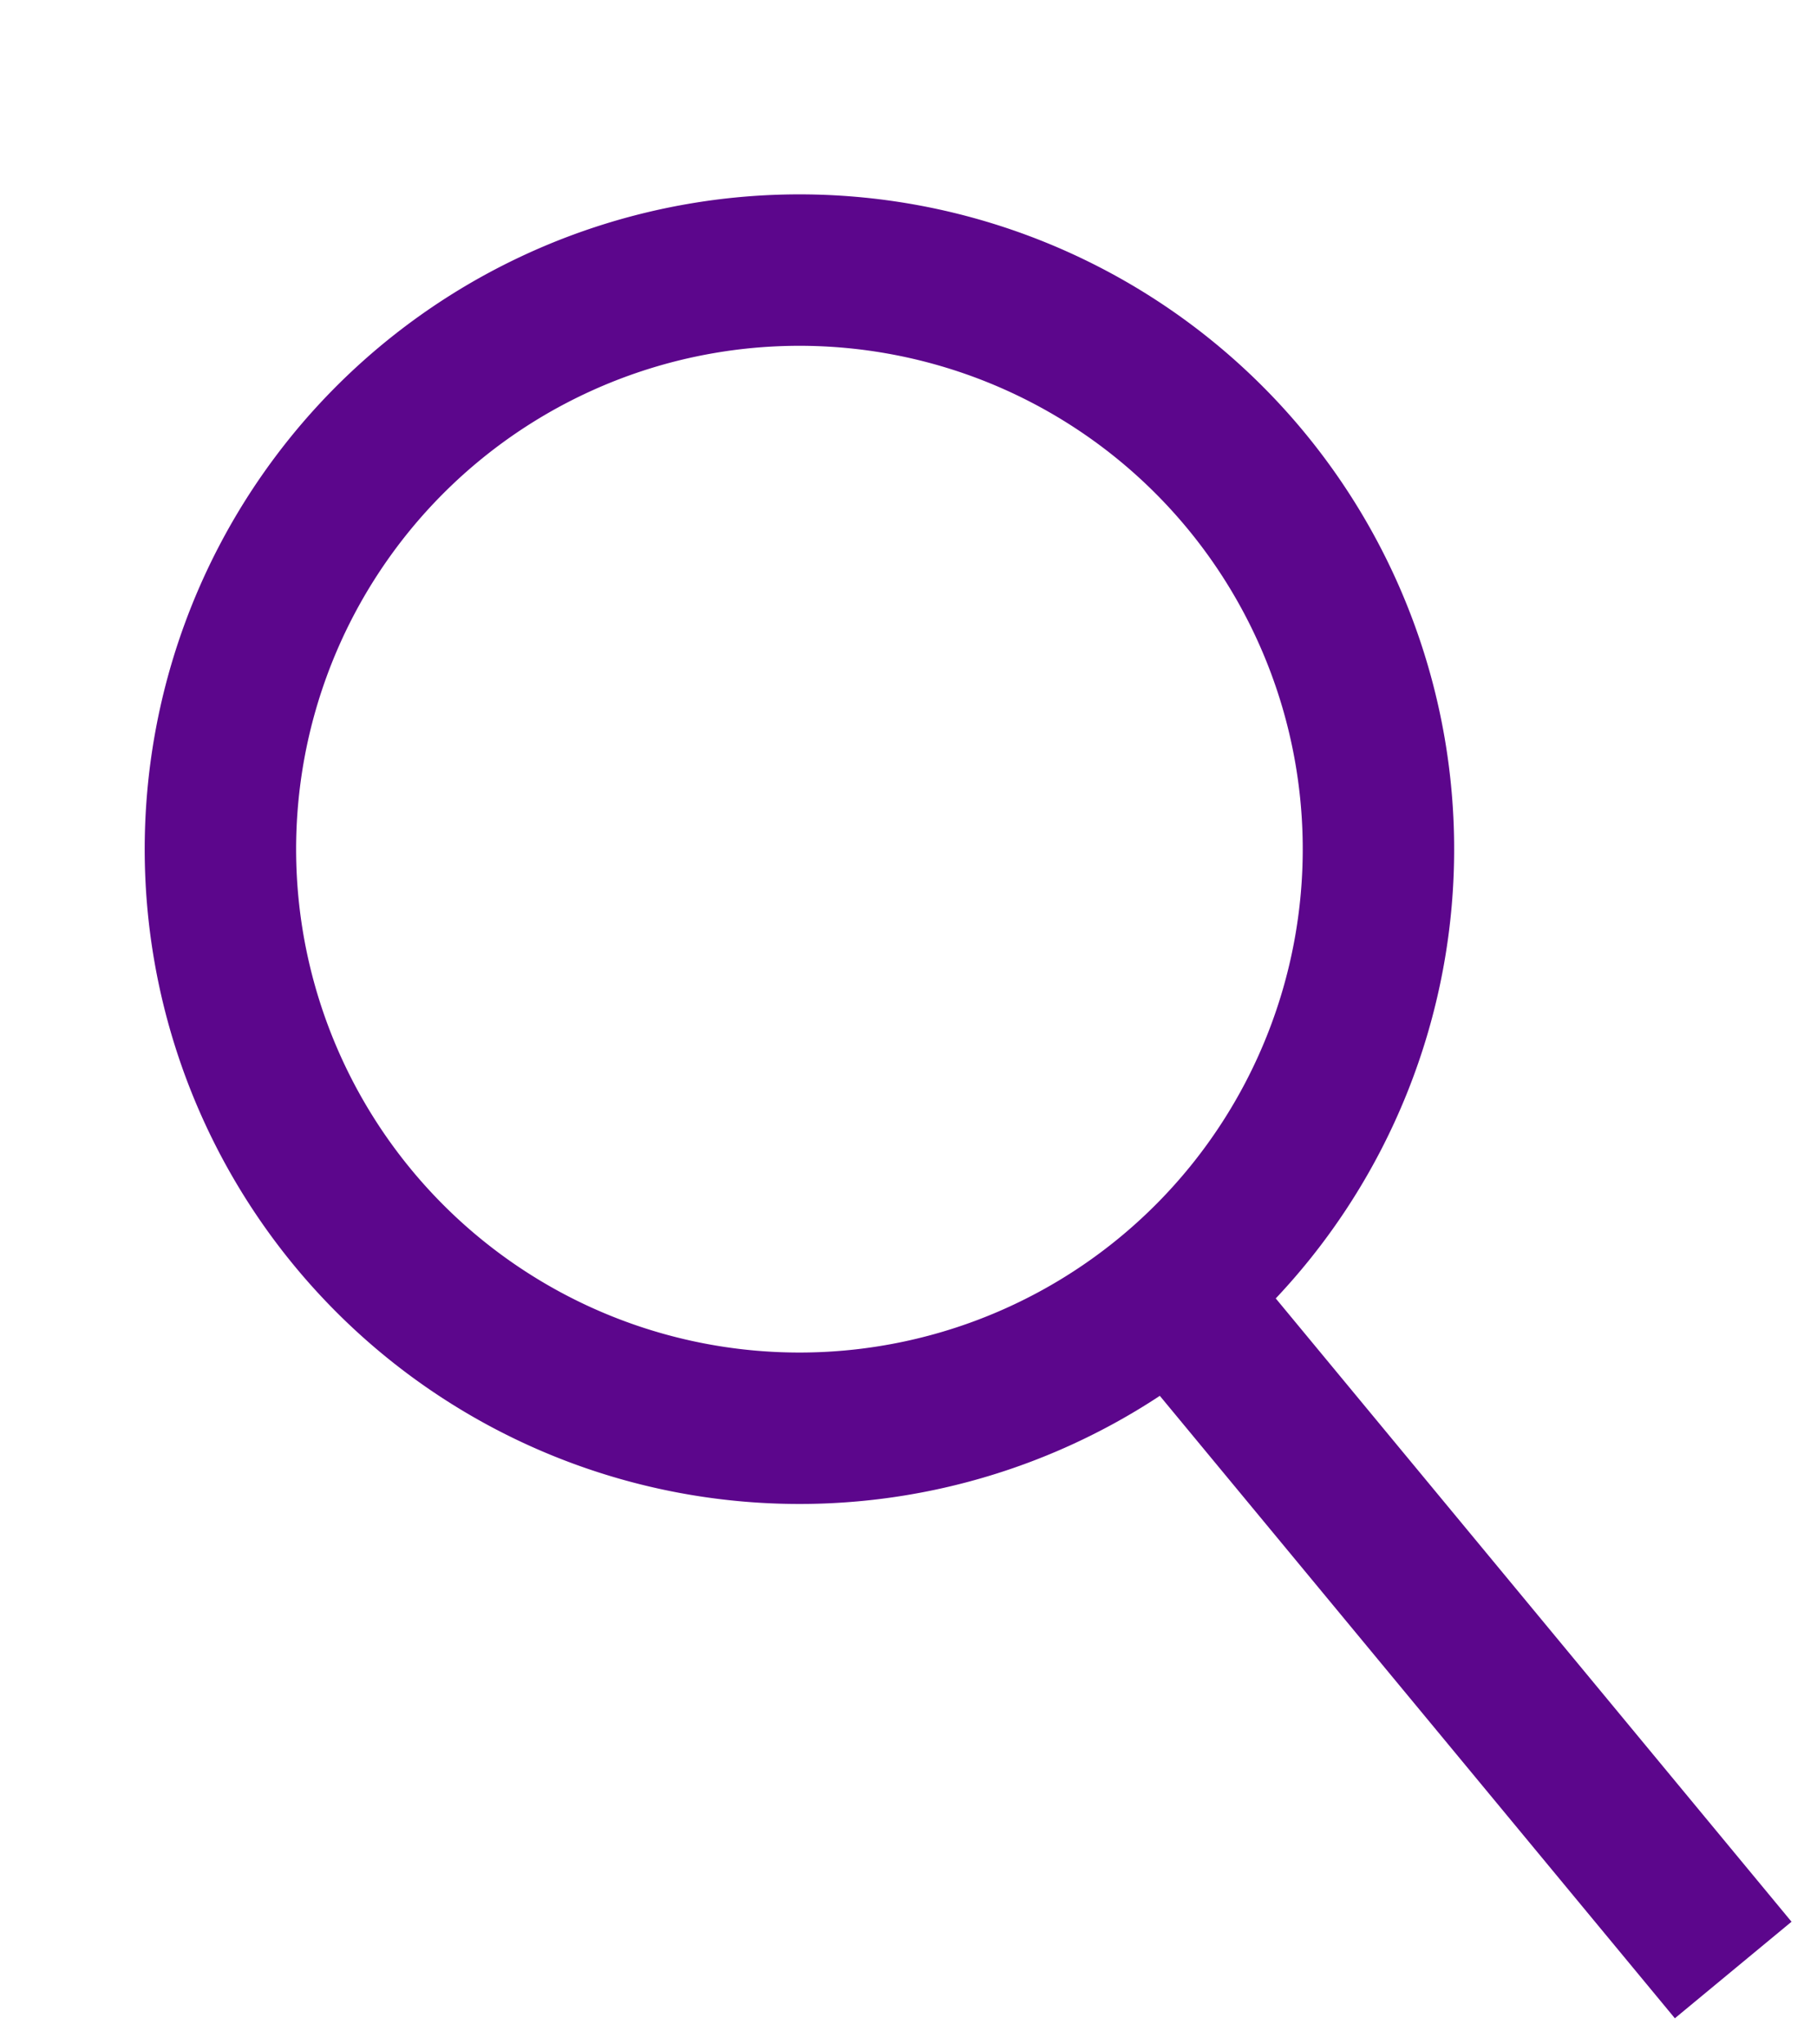
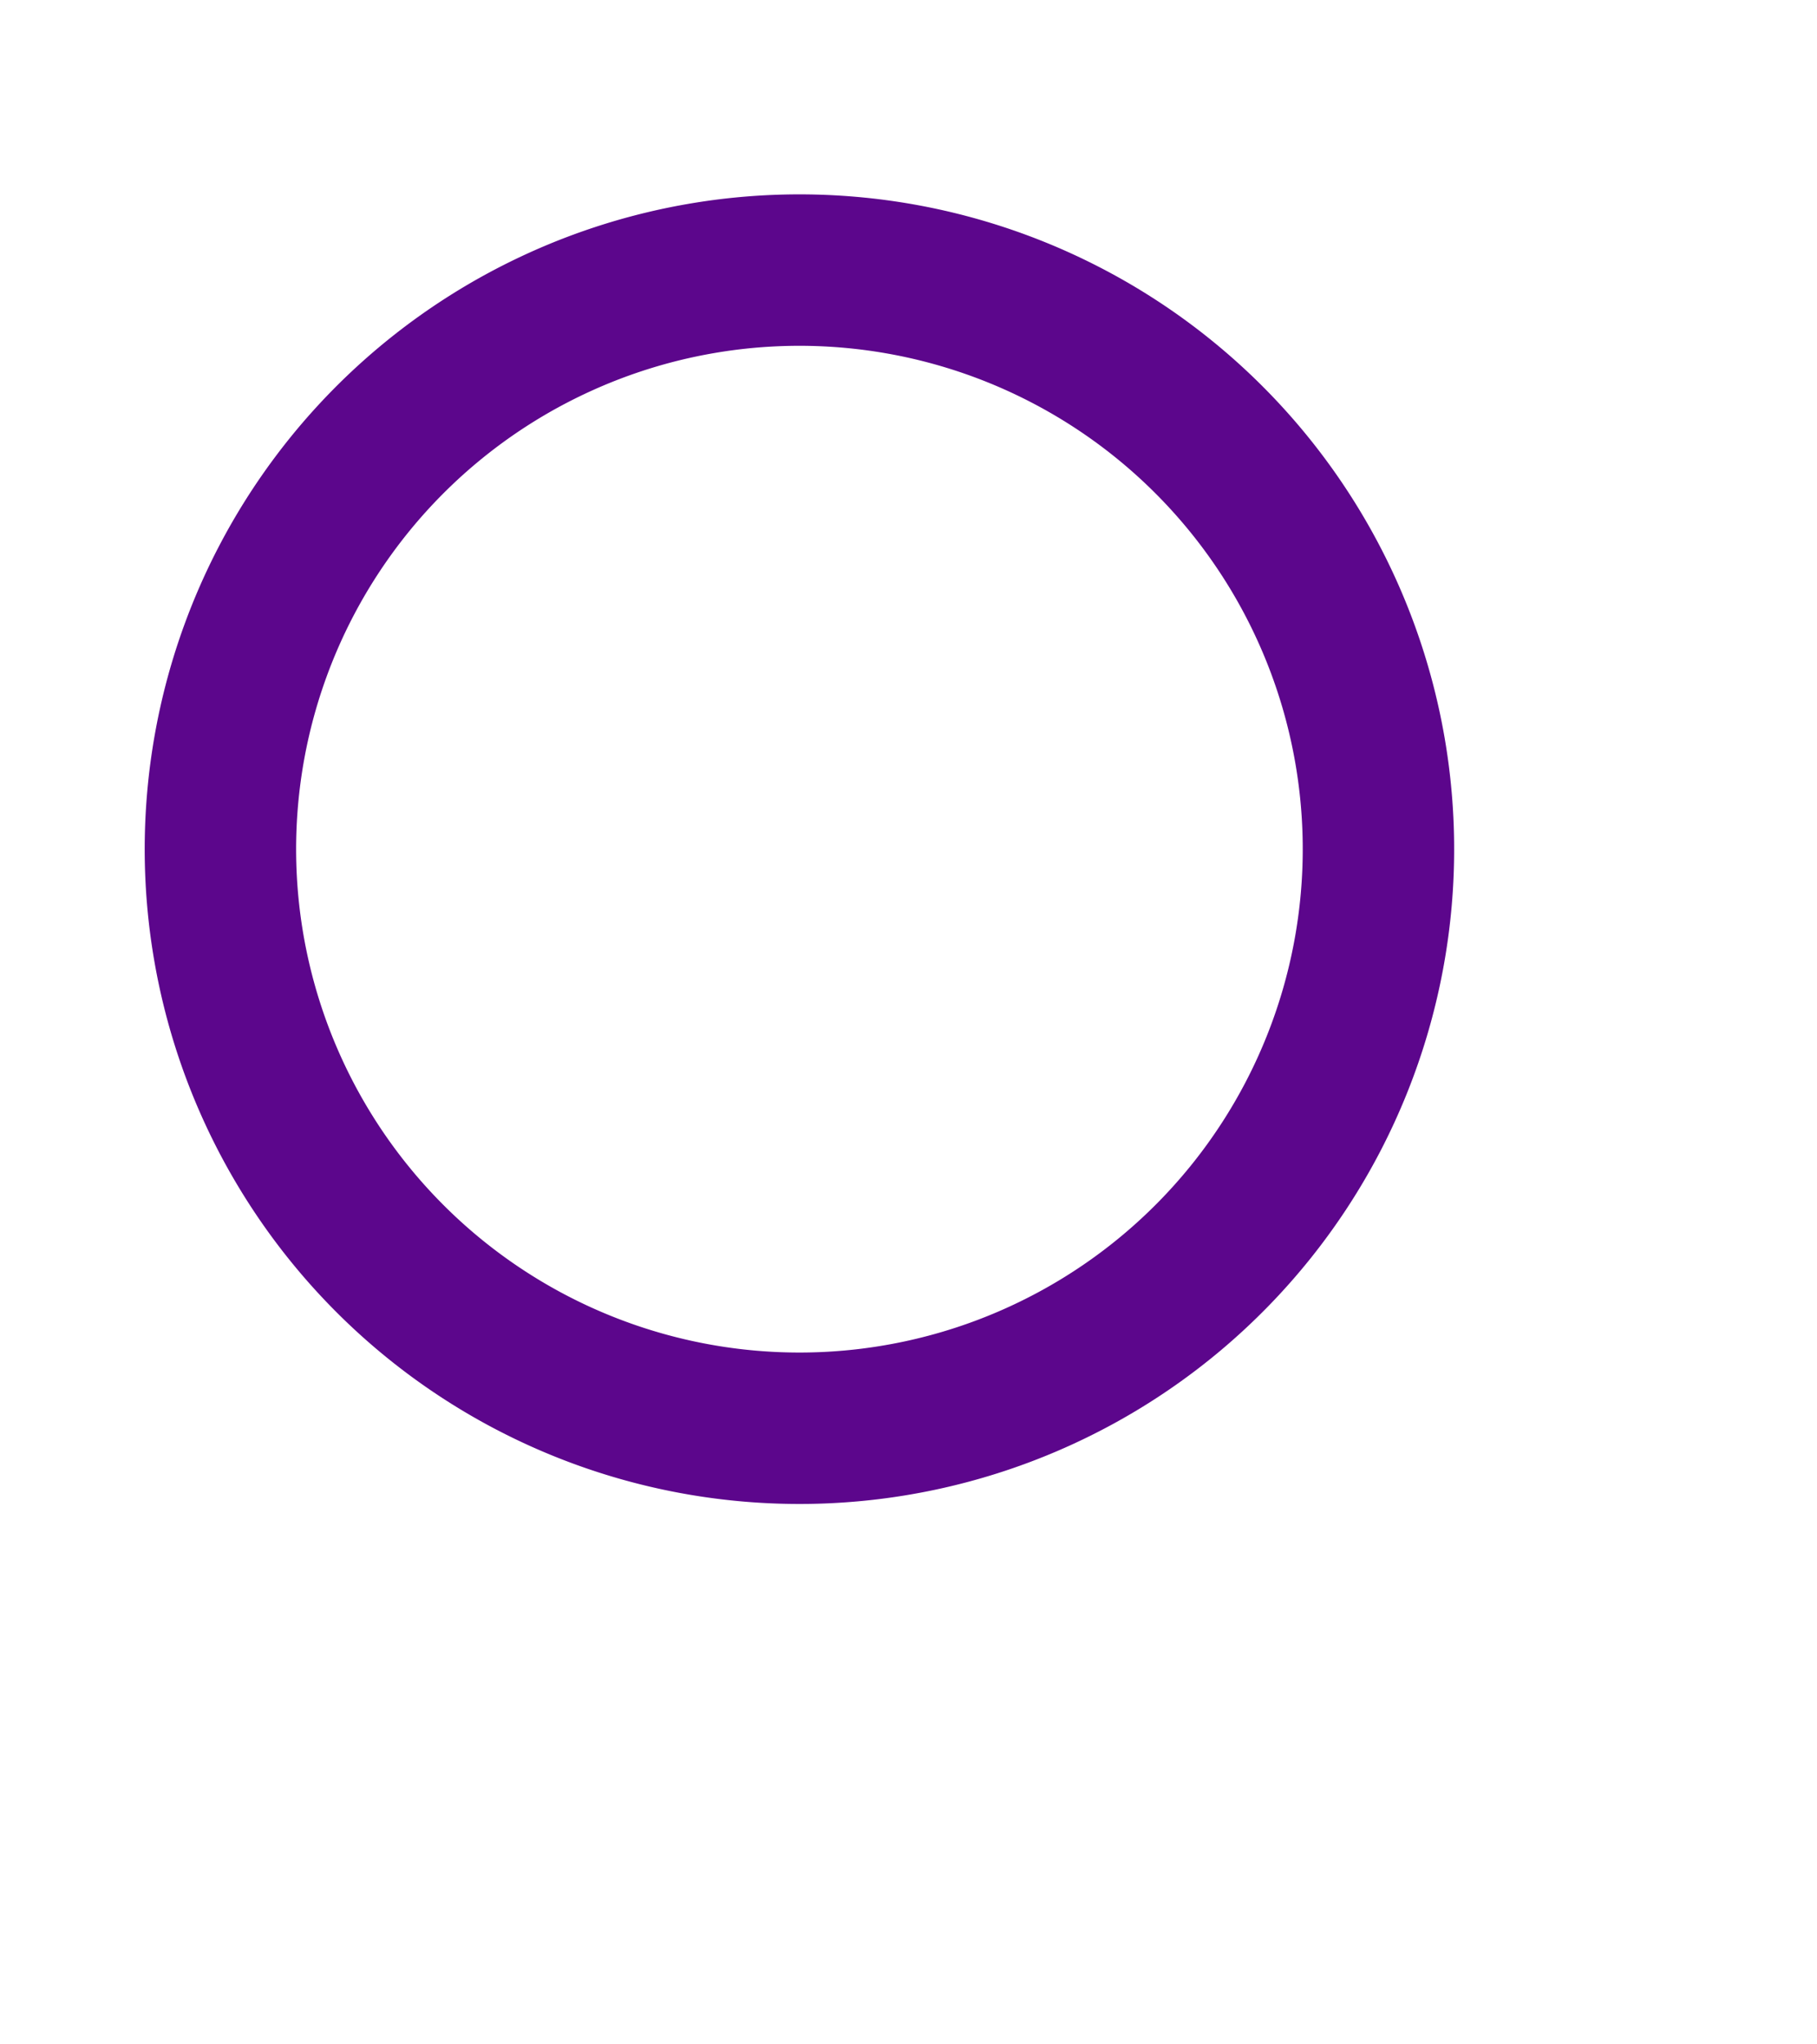
<svg xmlns="http://www.w3.org/2000/svg" width="24" height="27" viewBox="0 0 24 27" fill="none">
-   <path d="M9.917 18.836a7.648 7.648 0 1 1 1.33-15.238 7.648 7.648 0 0 1-1.33 15.238zM22.893 26.018l-7.812-9.44" stroke="#5C068C" stroke-width="2" />
+   <path d="M9.917 18.836a7.648 7.648 0 1 1 1.33-15.238 7.648 7.648 0 0 1-1.33 15.238zM22.893 26.018" stroke="#5C068C" stroke-width="2" />
</svg>